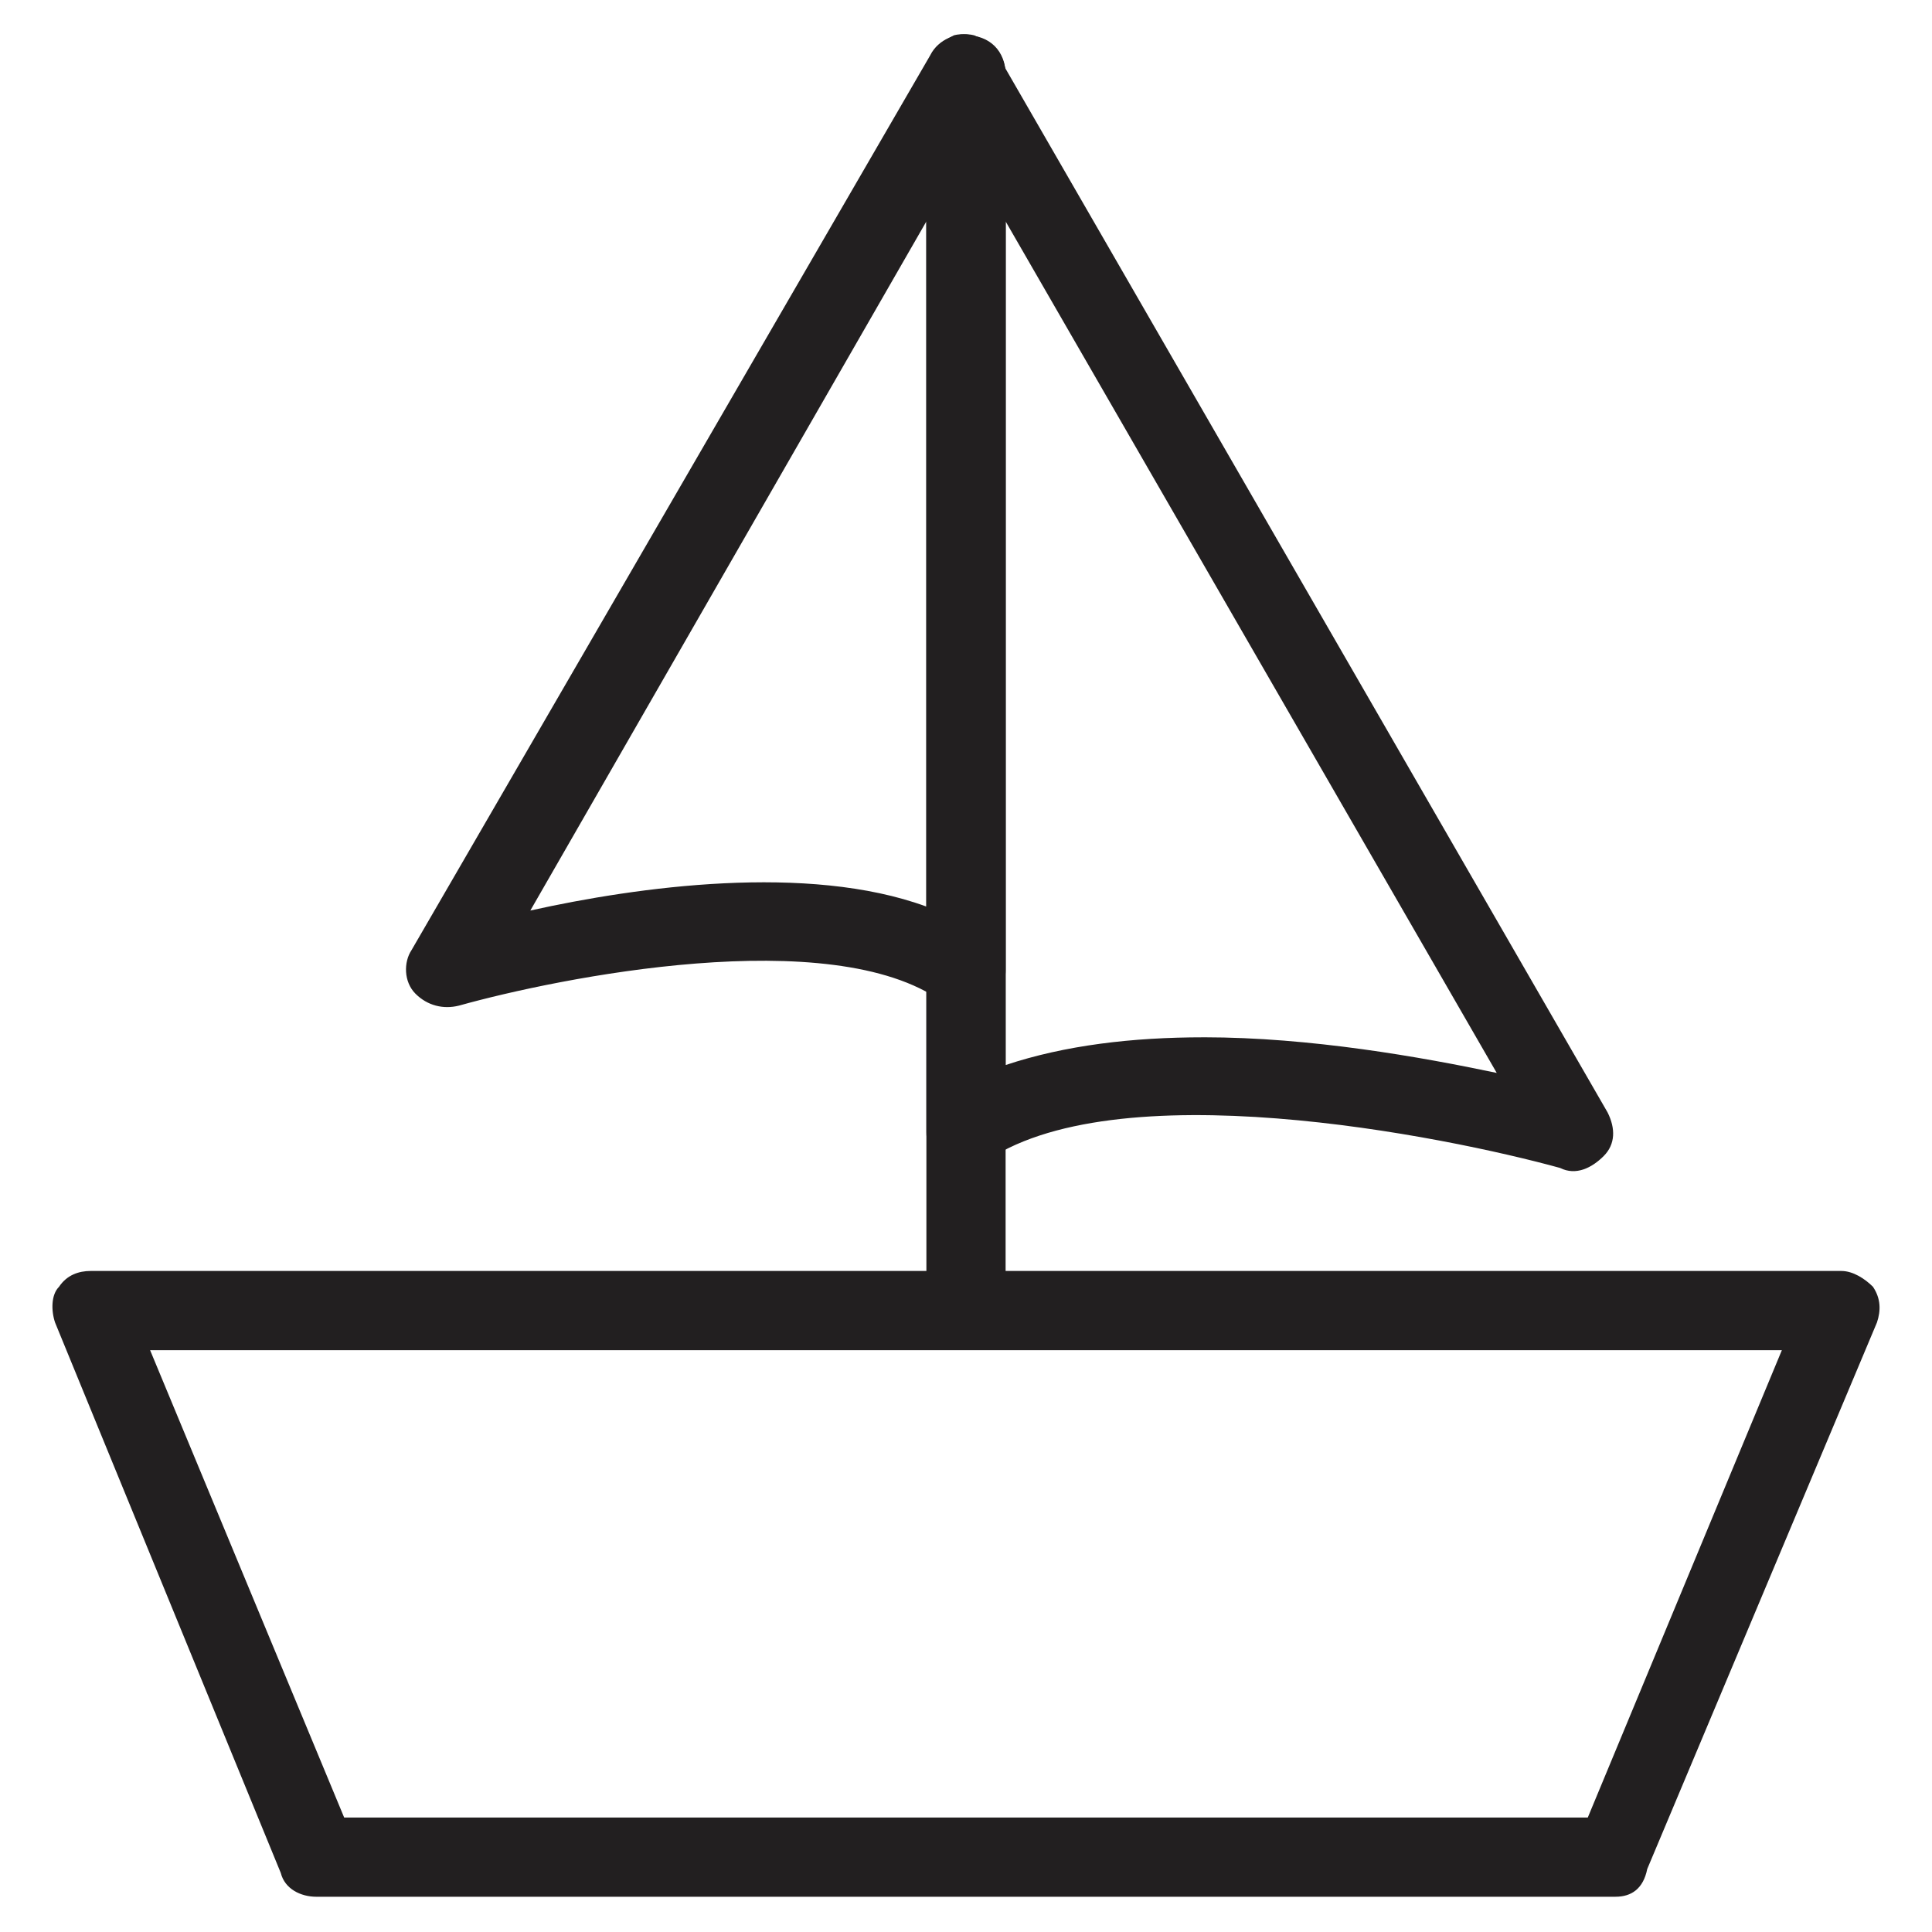
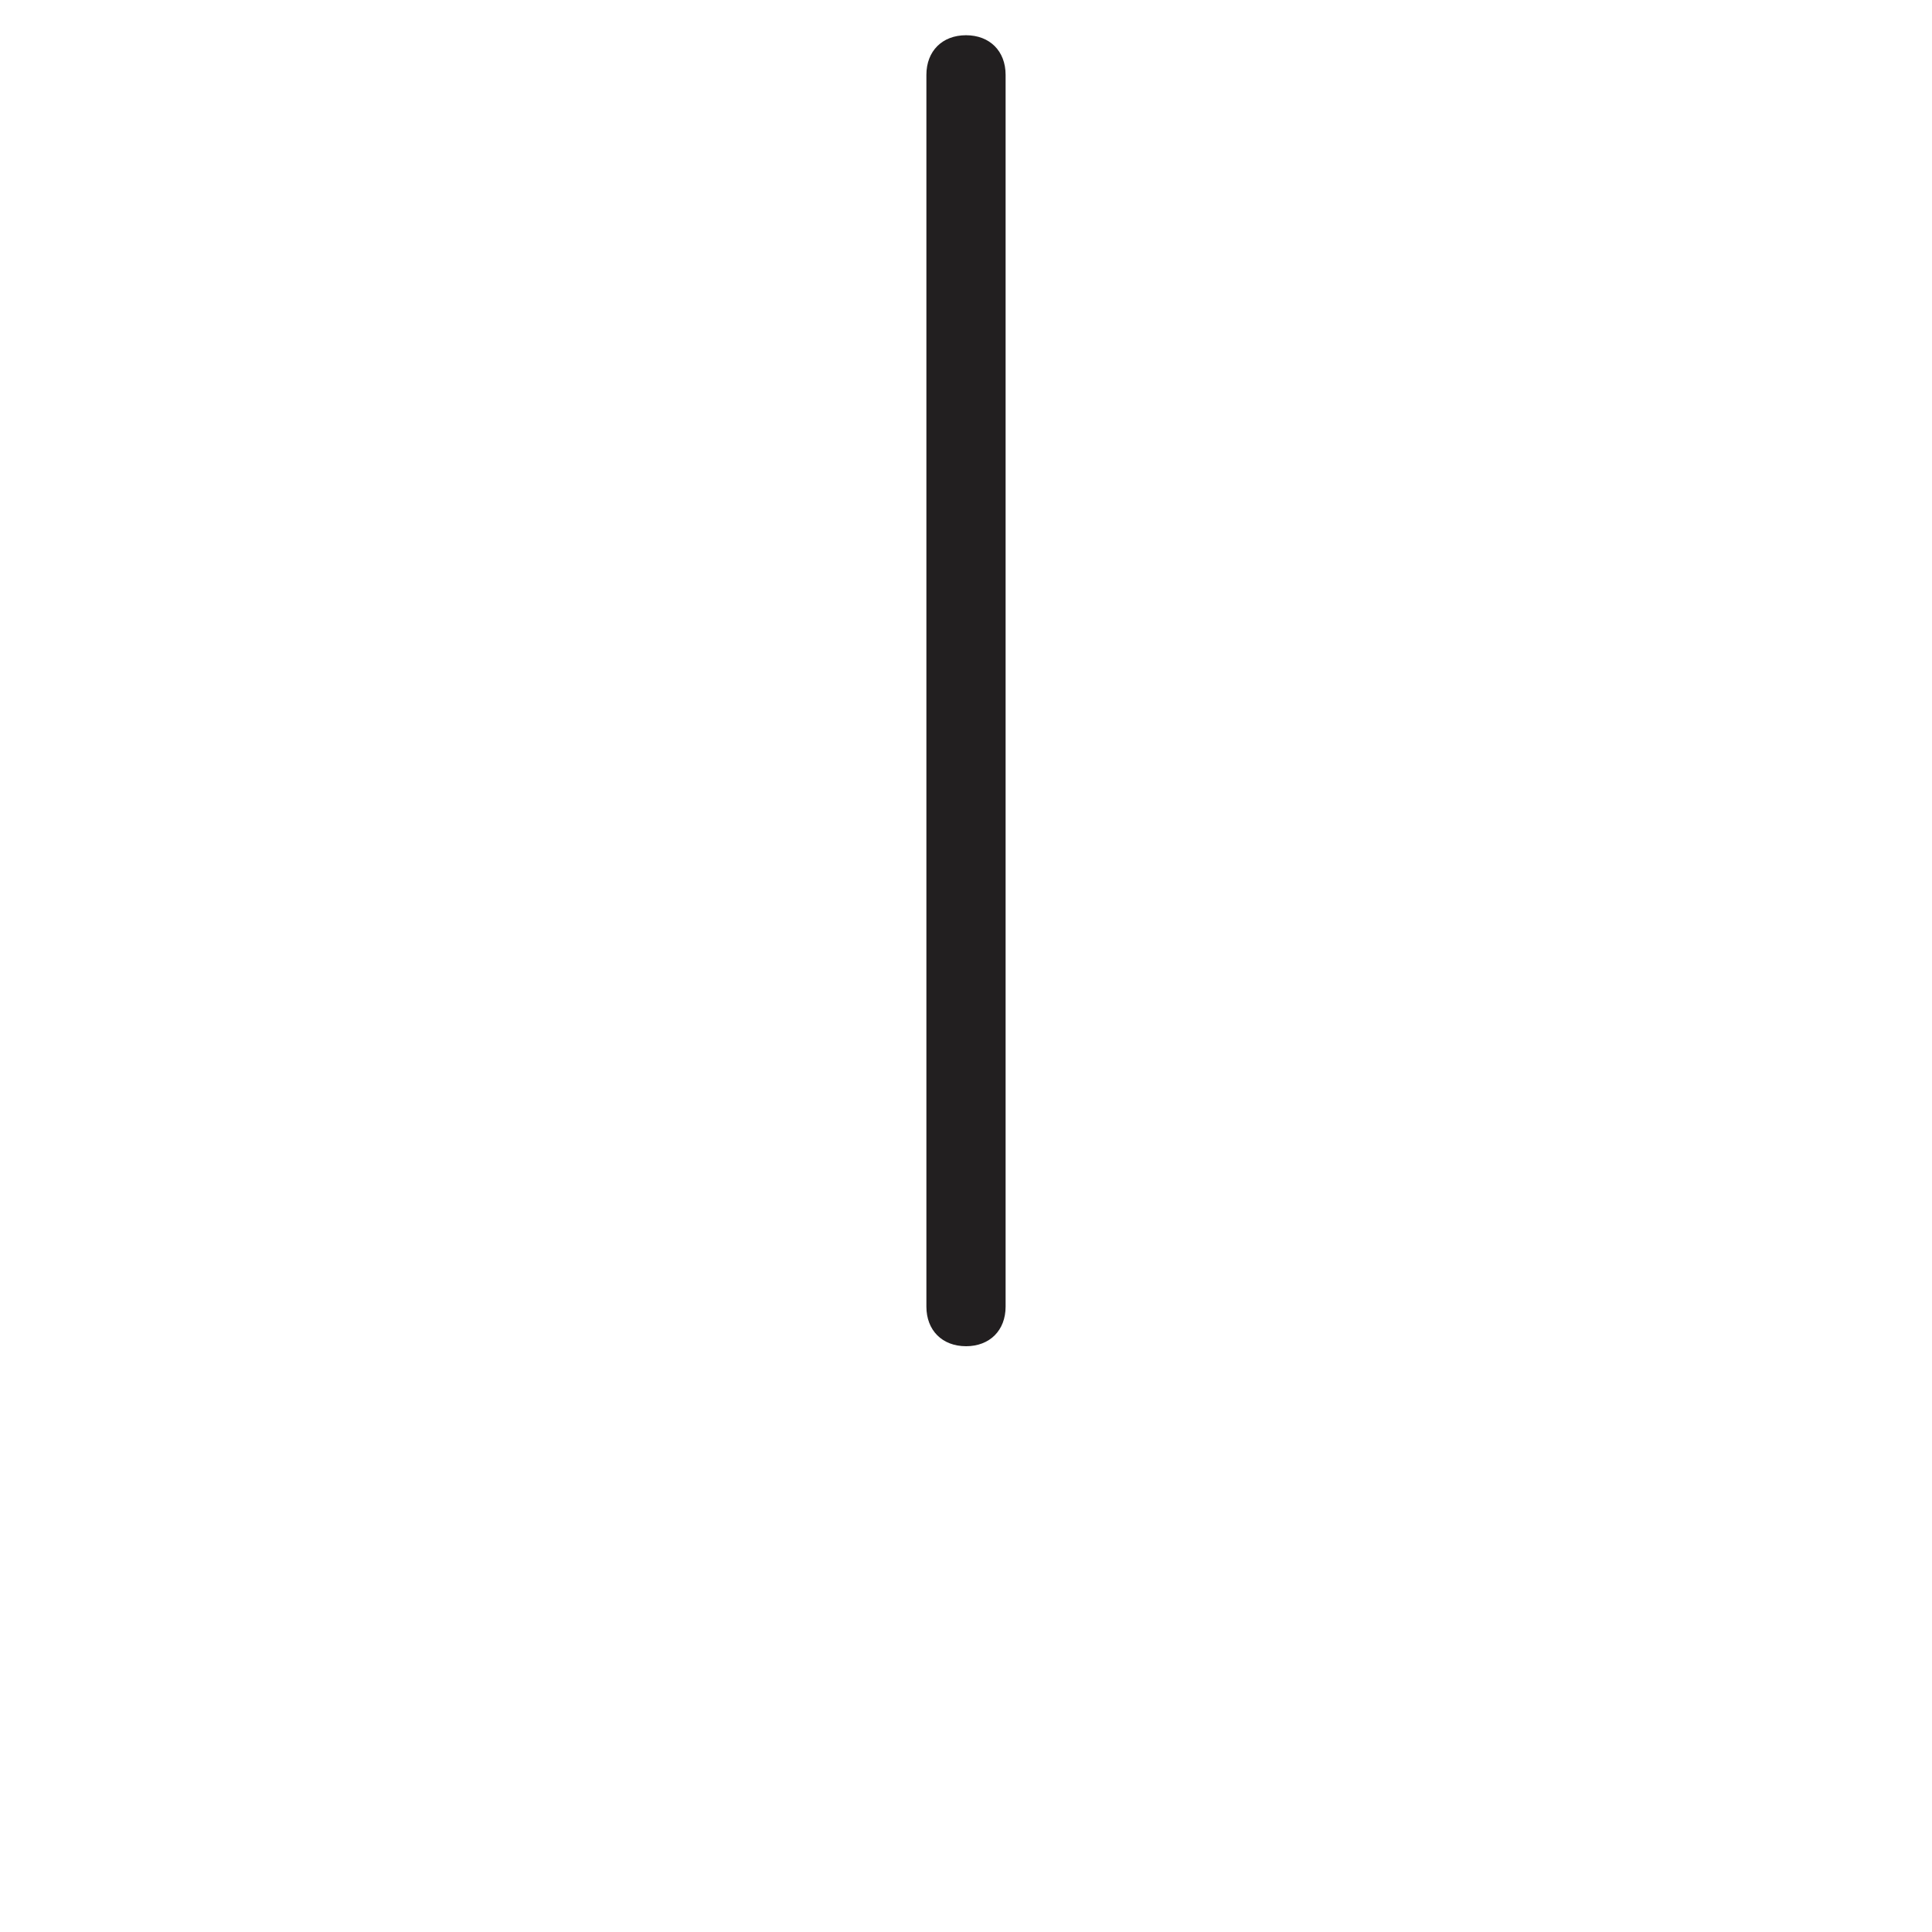
<svg xmlns="http://www.w3.org/2000/svg" width="800px" height="800px" version="1.1" viewBox="144 144 512 512">
  <g fill="#221f20">
-     <path d="m572.13 646.66h-344.27c-4.199 0-8.398-2.098-9.445-6.297l-59.828-145.9c-1.051-3.148-1.051-7.348 1.051-9.445 2.098-3.148 5.246-4.199 8.398-4.199h463.93c3.148 0 6.297 2.098 8.398 4.199 2.098 3.148 2.098 6.297 1.051 9.445l-60.879 144.84c-1.055 5.25-4.203 7.352-8.402 7.352zm-336.92-20.992h329.57l51.43-123.85-432.43-0.004z" />
    <path d="m400 500.76c-6.297 0-10.496-4.199-10.496-10.496v-326.43c0-6.297 4.199-10.496 10.496-10.496s10.496 4.199 10.496 10.496v326.43c0 6.301-4.199 10.5-10.496 10.5z" />
-     <path d="m400 454.58c-2.098 0-3.148 0-5.246-1.051-3.148-2.098-5.246-5.246-5.246-9.445l-0.004-280.25c0-5.246 3.148-8.398 7.348-10.496 4.199-1.051 9.445 1.051 11.547 5.246l161.64 280.24c2.098 4.199 2.098 8.398-1.051 11.547-3.148 3.148-7.348 5.246-11.547 3.148-30.438-8.398-118.61-26.238-153.24-1.051-0.004 1.055-2.102 2.106-4.199 2.106zm62.977-35.688c28.34 0 57.727 5.246 77.672 9.445l-130.15-225.66v223.57c15.742-5.246 33.586-7.348 52.48-7.348z" />
-     <path d="m400 411.54c-2.098 0-4.199-1.051-6.297-2.098-29.391-20.992-101.81-6.297-128.05 1.051-4.199 1.051-8.398 0-11.547-3.148-3.148-3.148-3.148-8.398-1.051-11.547l137.5-237.21c2.098-4.199 7.348-6.297 11.547-5.246 5.25 2.098 8.398 5.246 8.398 10.492v237.21c0 4.199-2.098 7.348-5.246 9.445-2.102 1.051-3.152 1.051-5.25 1.051zm-10.496-208.87-104.96 182.63c28.34-6.297 73.473-12.594 104.96-1.051z" />
  </g>
</svg>